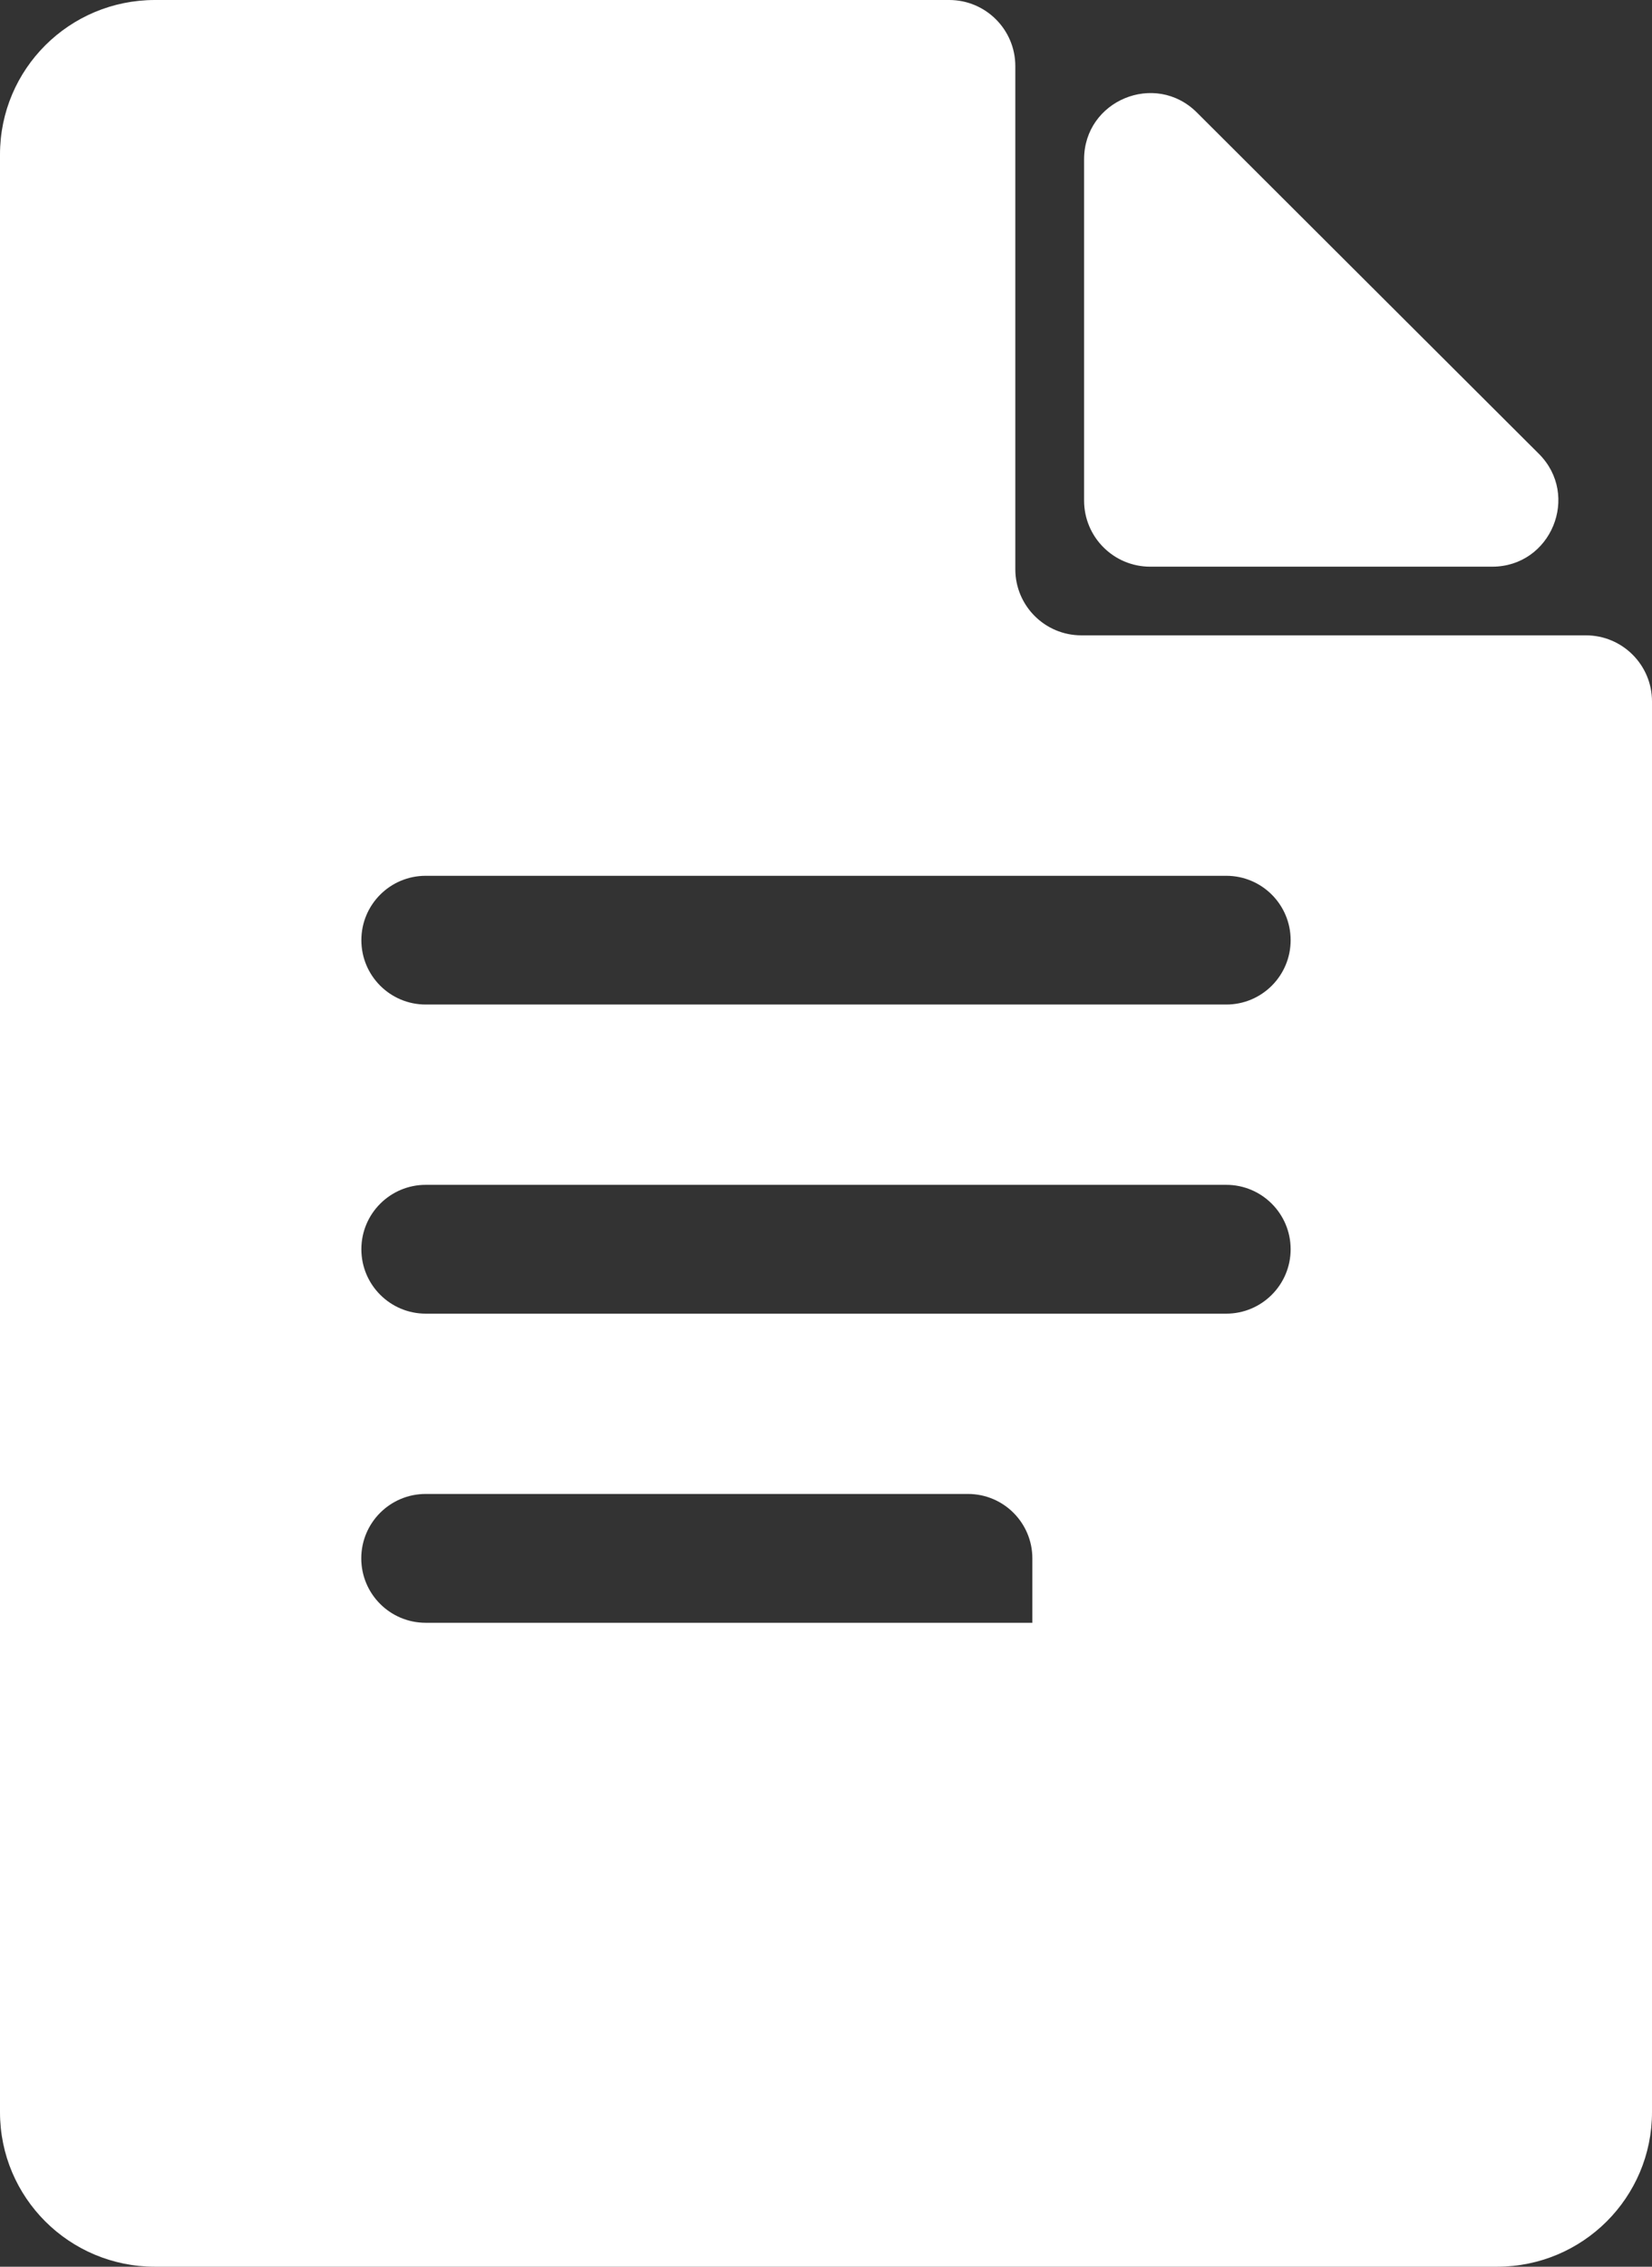
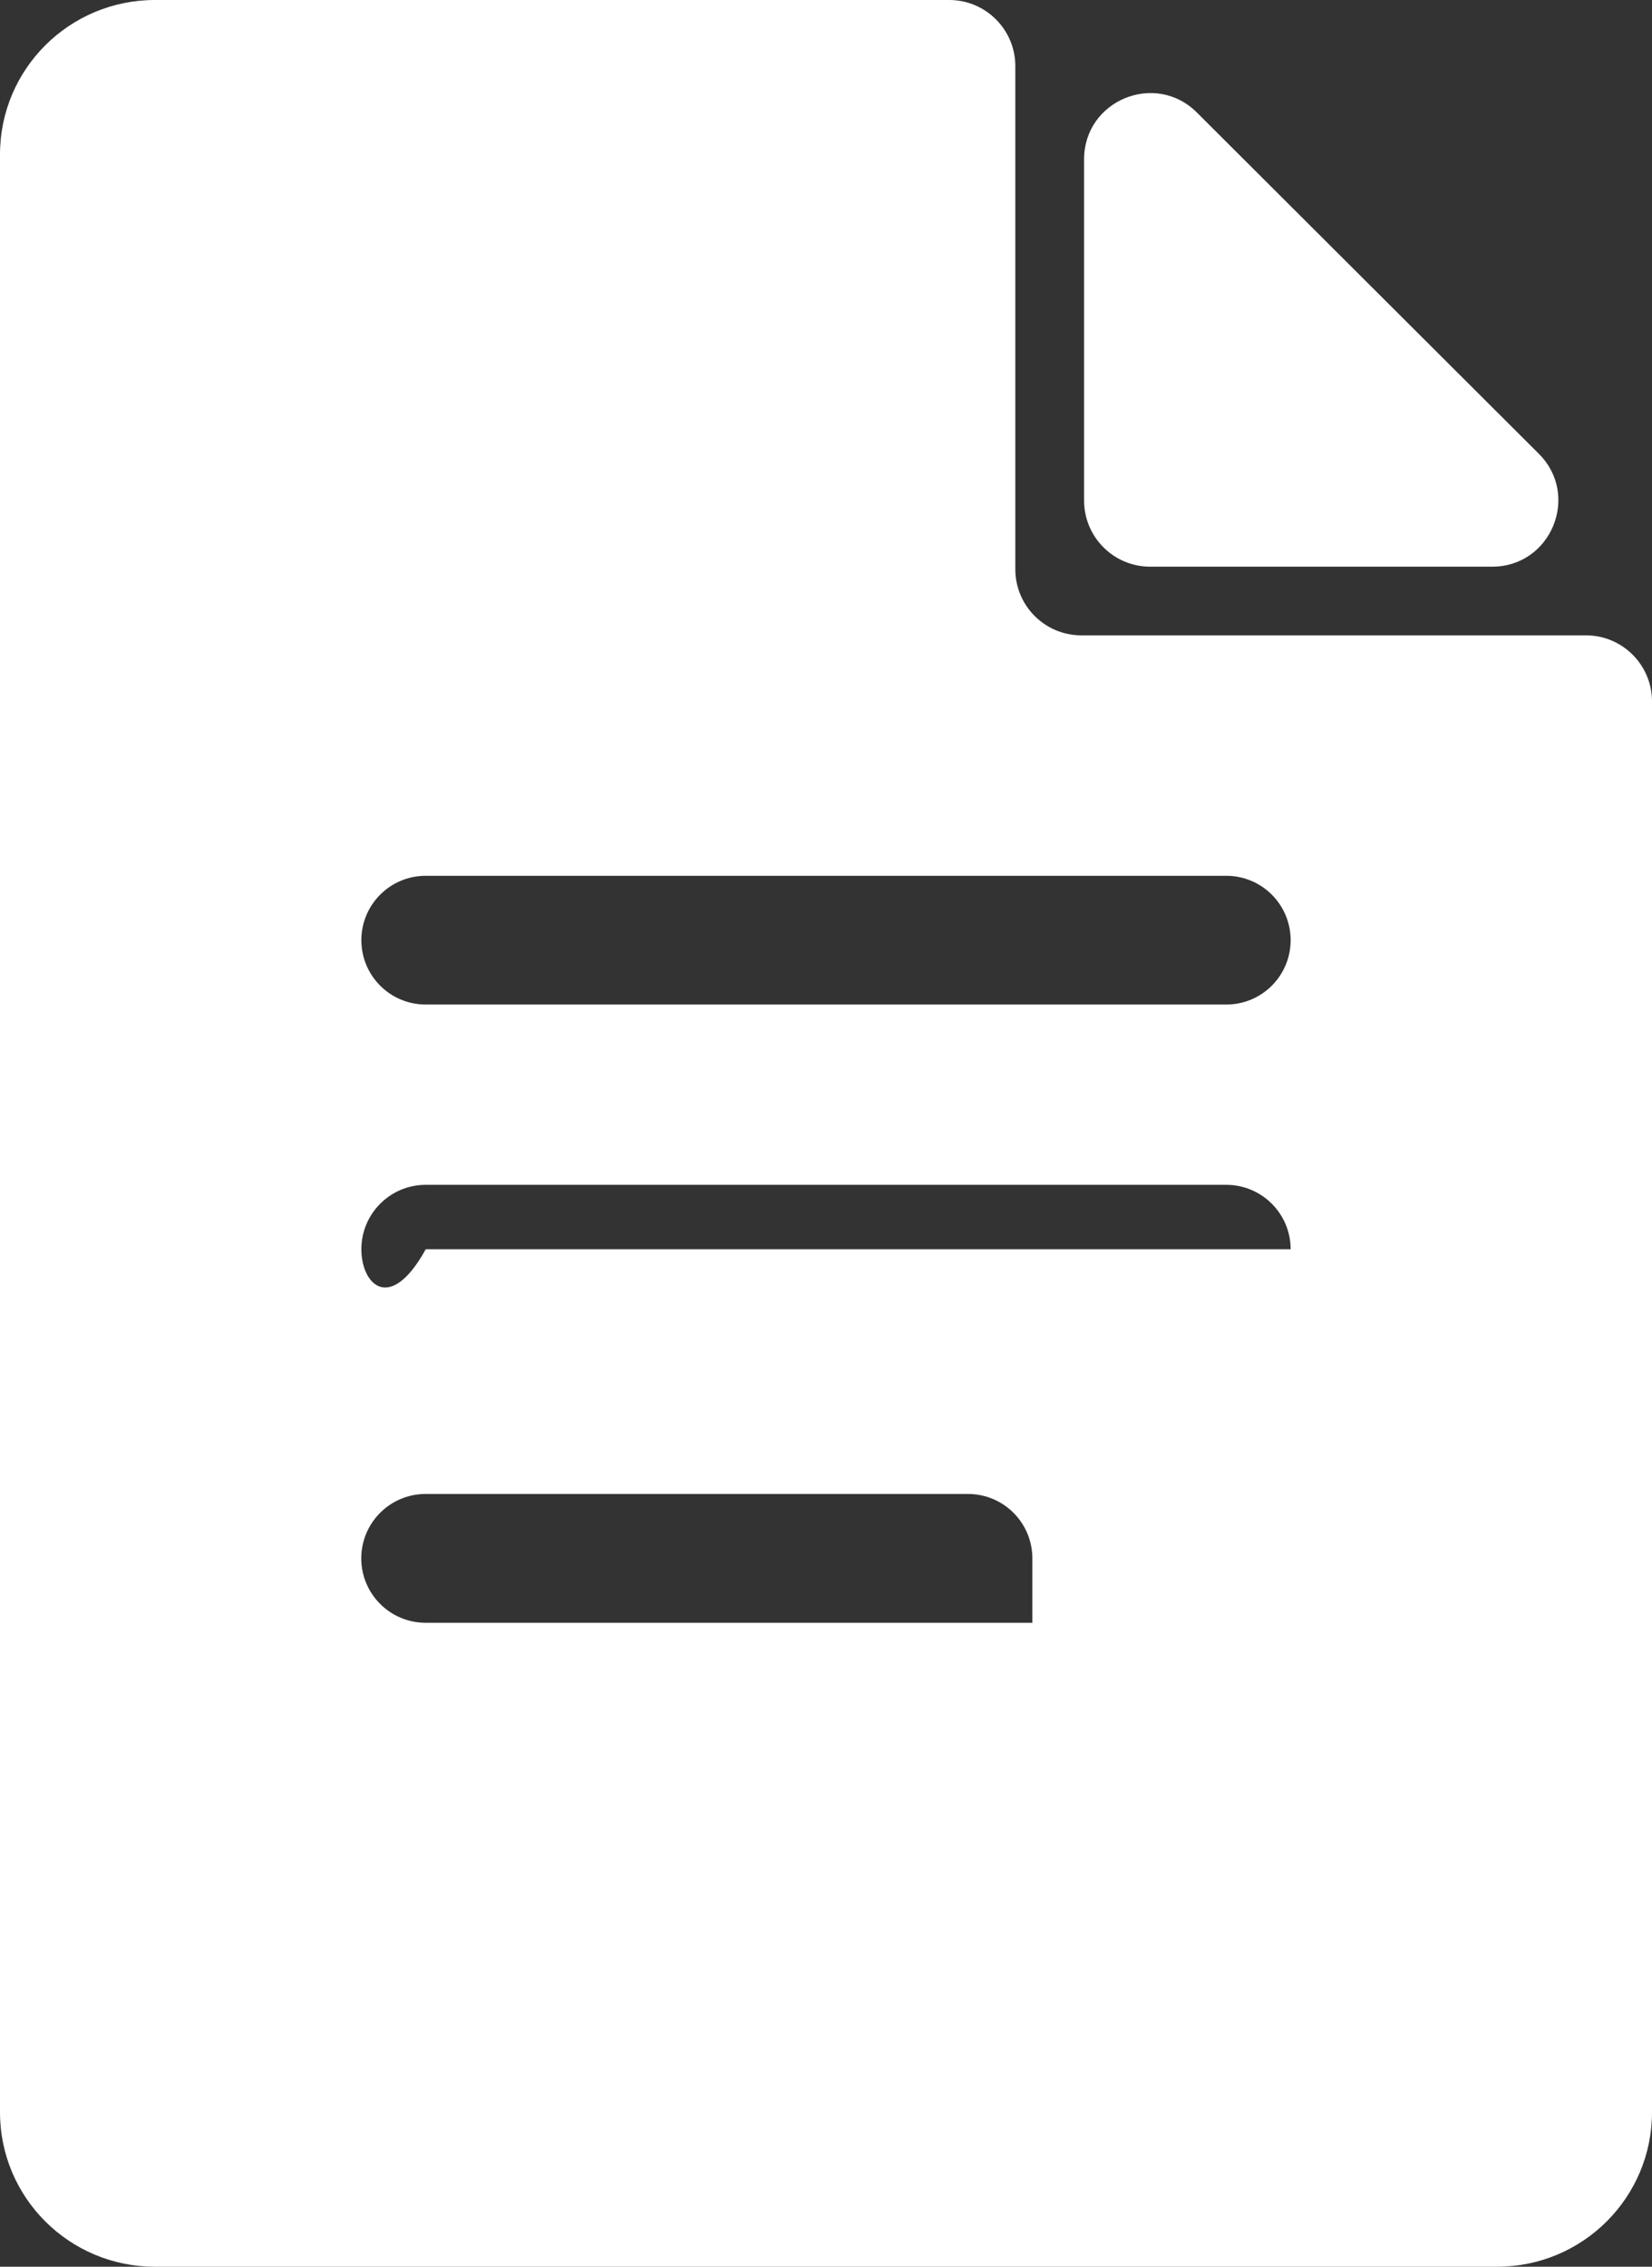
<svg xmlns="http://www.w3.org/2000/svg" width="35" height="48" viewBox="0 0 35 48" fill="none">
  <rect x="0" y="0" width="35" height="48" fill="#333333" stroke="none" />
-   <path d="M22.968 13.454H22.91C22.137 13.454 21.511 12.827 21.511 12.054V1.4C21.511 0.627 20.884 0 20.11 0H3.283C1.468 0 0 1.464 0 3.272V44.728C0 46.536 1.468 48 3.281 48H31.719C33.532 48 35 46.536 35 44.728V14.854C35 14.081 34.373 13.454 33.6 13.454H22.968ZM21.875 34.364H9.018C8.265 34.364 7.654 33.753 7.654 33C7.654 32.247 8.265 31.636 9.018 31.636H20.508C21.261 31.636 21.872 32.247 21.872 33V34.36C21.872 34.362 21.873 34.364 21.875 34.364ZM27.344 26.454C27.344 27.207 26.733 27.818 25.98 27.818H9.02C8.267 27.818 7.656 27.207 7.656 26.454C7.656 25.701 8.267 25.09 9.02 25.09H25.98C26.733 25.09 27.344 25.701 27.344 26.454ZM27.344 19.909C27.344 20.662 26.734 21.272 25.981 21.272H9.019C8.266 21.272 7.656 20.662 7.656 19.909C7.656 19.156 8.266 18.546 9.019 18.546H25.981C26.734 18.546 27.344 19.156 27.344 19.909ZM22.968 10.6C22.968 11.373 23.595 12 24.368 12H31.614C32.862 12 33.486 10.49 32.602 9.609L25.357 2.382C24.474 1.502 22.968 2.127 22.968 3.374V10.6Z" fill="white" />
+   <path d="M22.968 13.454H22.91C22.137 13.454 21.511 12.827 21.511 12.054V1.4C21.511 0.627 20.884 0 20.11 0H3.283C1.468 0 0 1.464 0 3.272V44.728C0 46.536 1.468 48 3.281 48H31.719C33.532 48 35 46.536 35 44.728V14.854C35 14.081 34.373 13.454 33.6 13.454H22.968ZM21.875 34.364H9.018C8.265 34.364 7.654 33.753 7.654 33C7.654 32.247 8.265 31.636 9.018 31.636H20.508C21.261 31.636 21.872 32.247 21.872 33V34.36C21.872 34.362 21.873 34.364 21.875 34.364ZM27.344 26.454H9.02C8.267 27.818 7.656 27.207 7.656 26.454C7.656 25.701 8.267 25.09 9.02 25.09H25.98C26.733 25.09 27.344 25.701 27.344 26.454ZM27.344 19.909C27.344 20.662 26.734 21.272 25.981 21.272H9.019C8.266 21.272 7.656 20.662 7.656 19.909C7.656 19.156 8.266 18.546 9.019 18.546H25.981C26.734 18.546 27.344 19.156 27.344 19.909ZM22.968 10.6C22.968 11.373 23.595 12 24.368 12H31.614C32.862 12 33.486 10.49 32.602 9.609L25.357 2.382C24.474 1.502 22.968 2.127 22.968 3.374V10.6Z" fill="white" />
</svg>